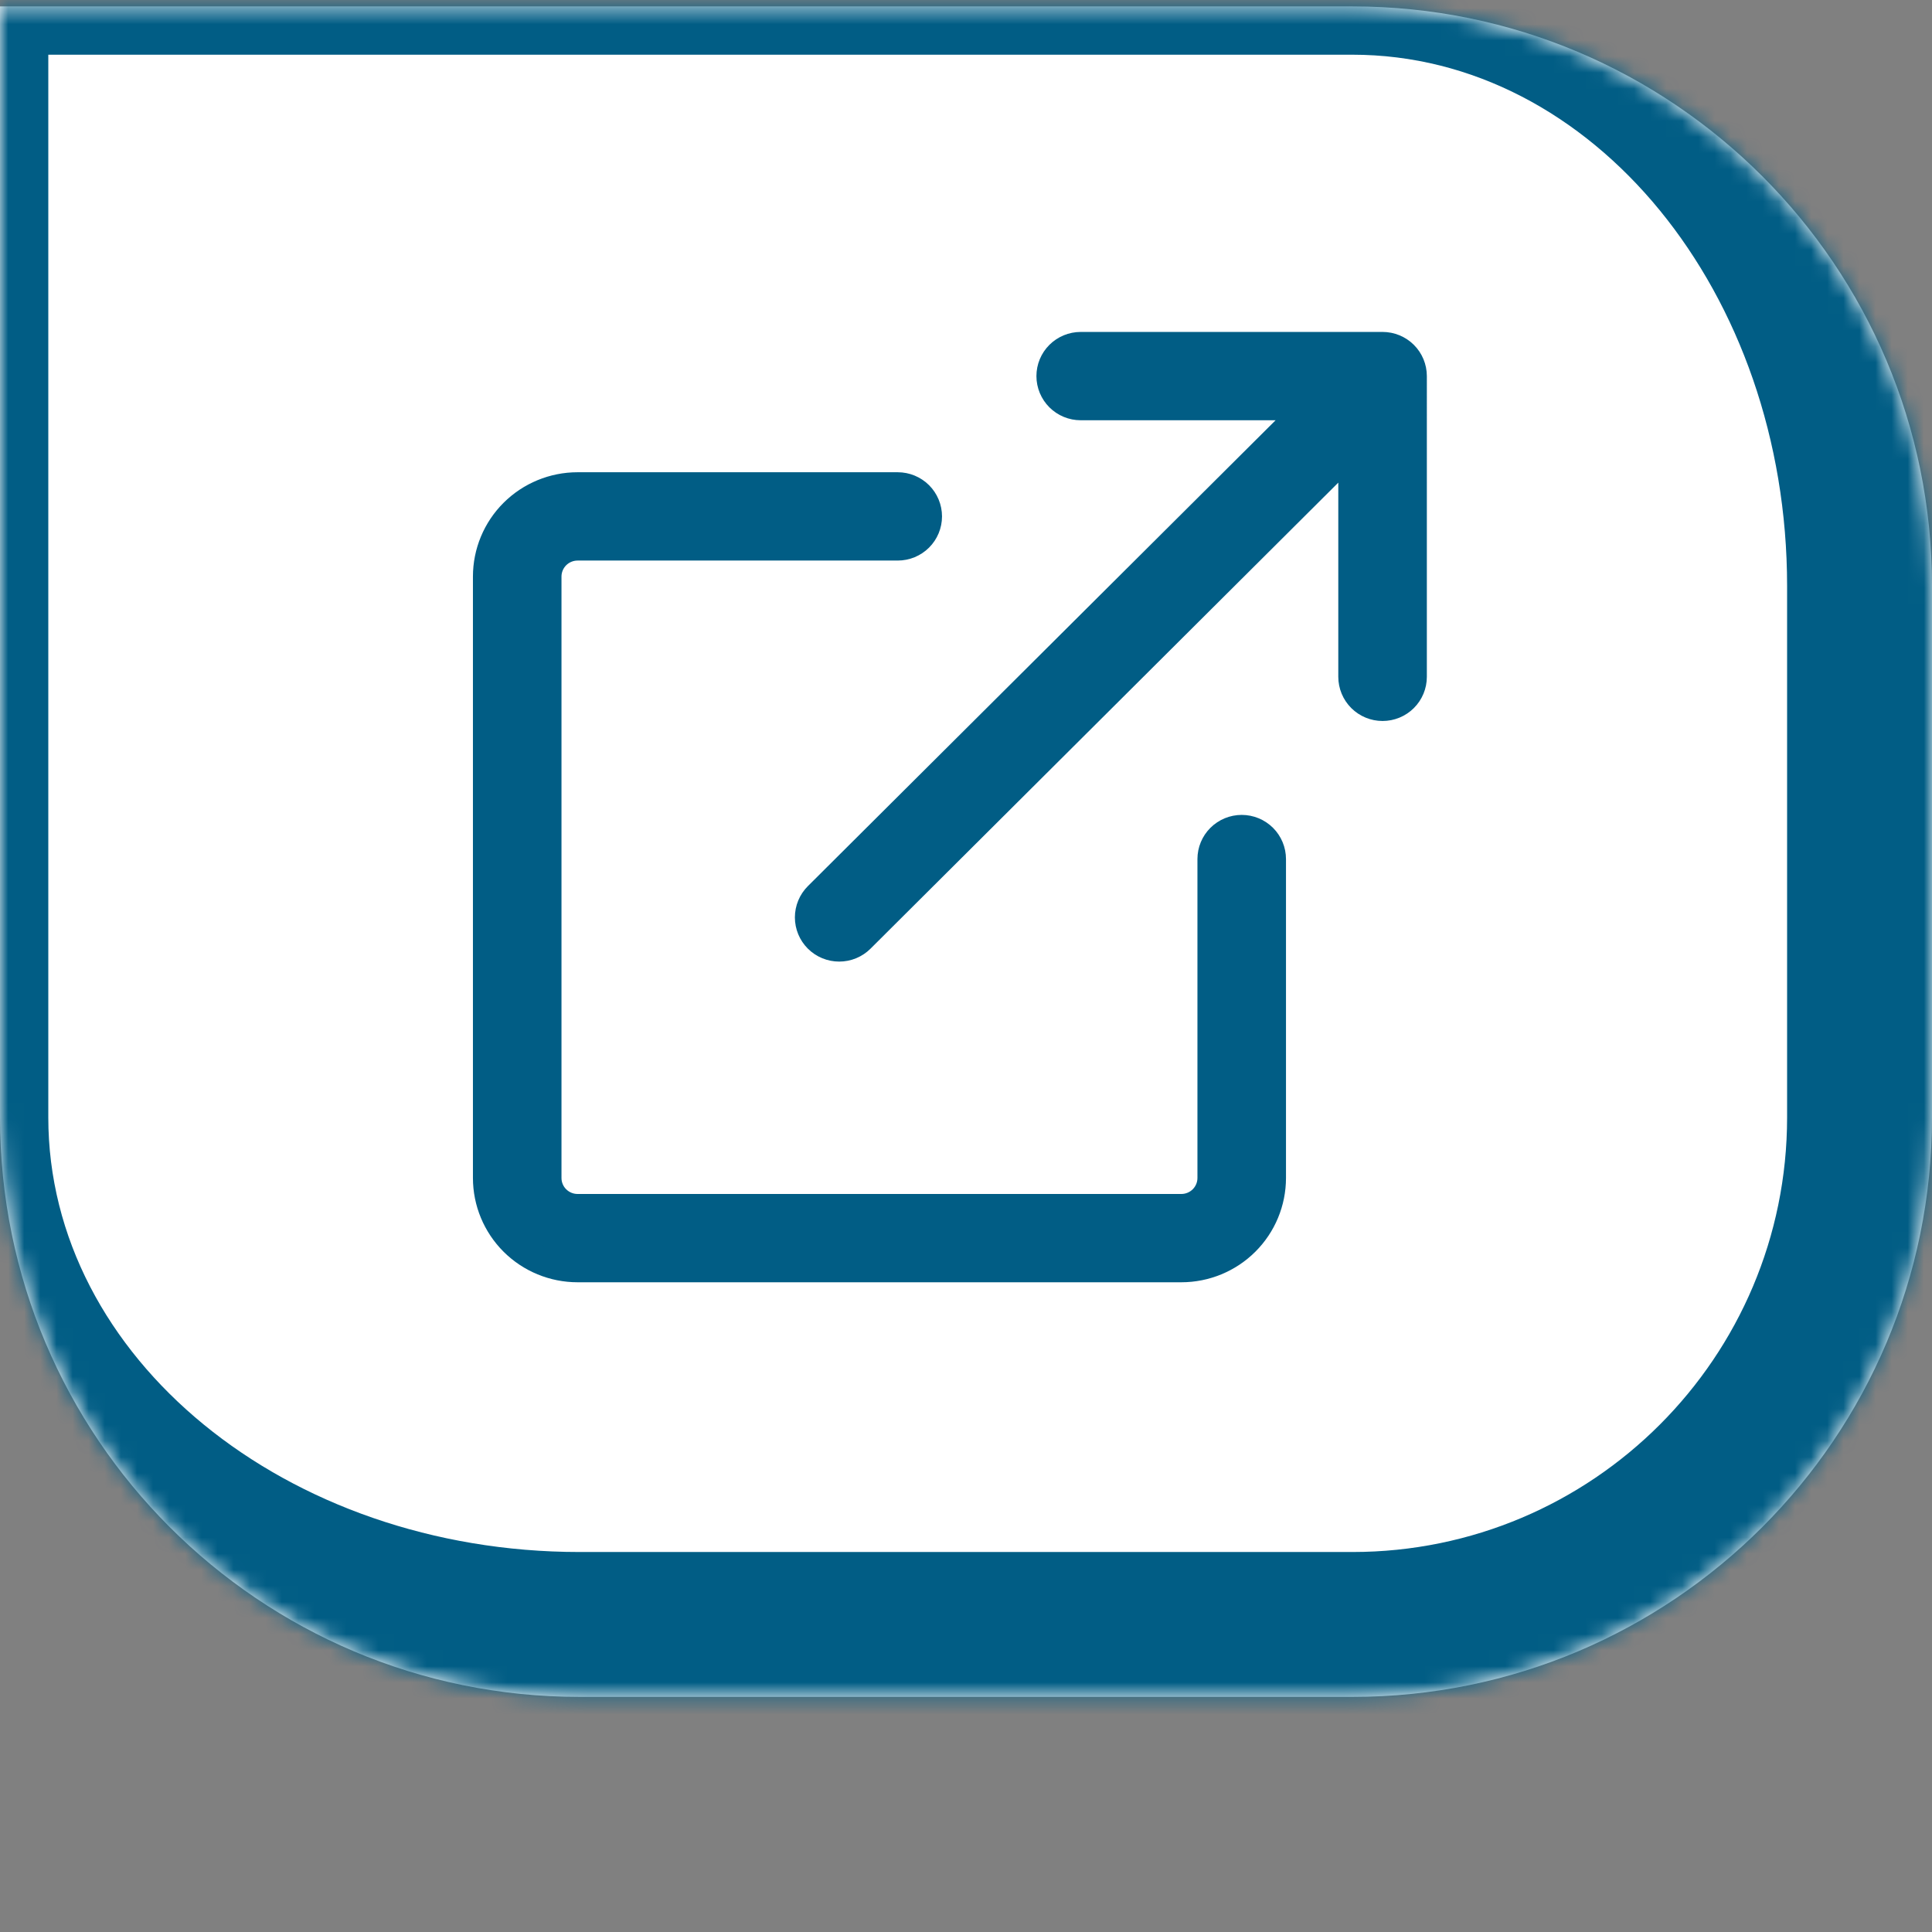
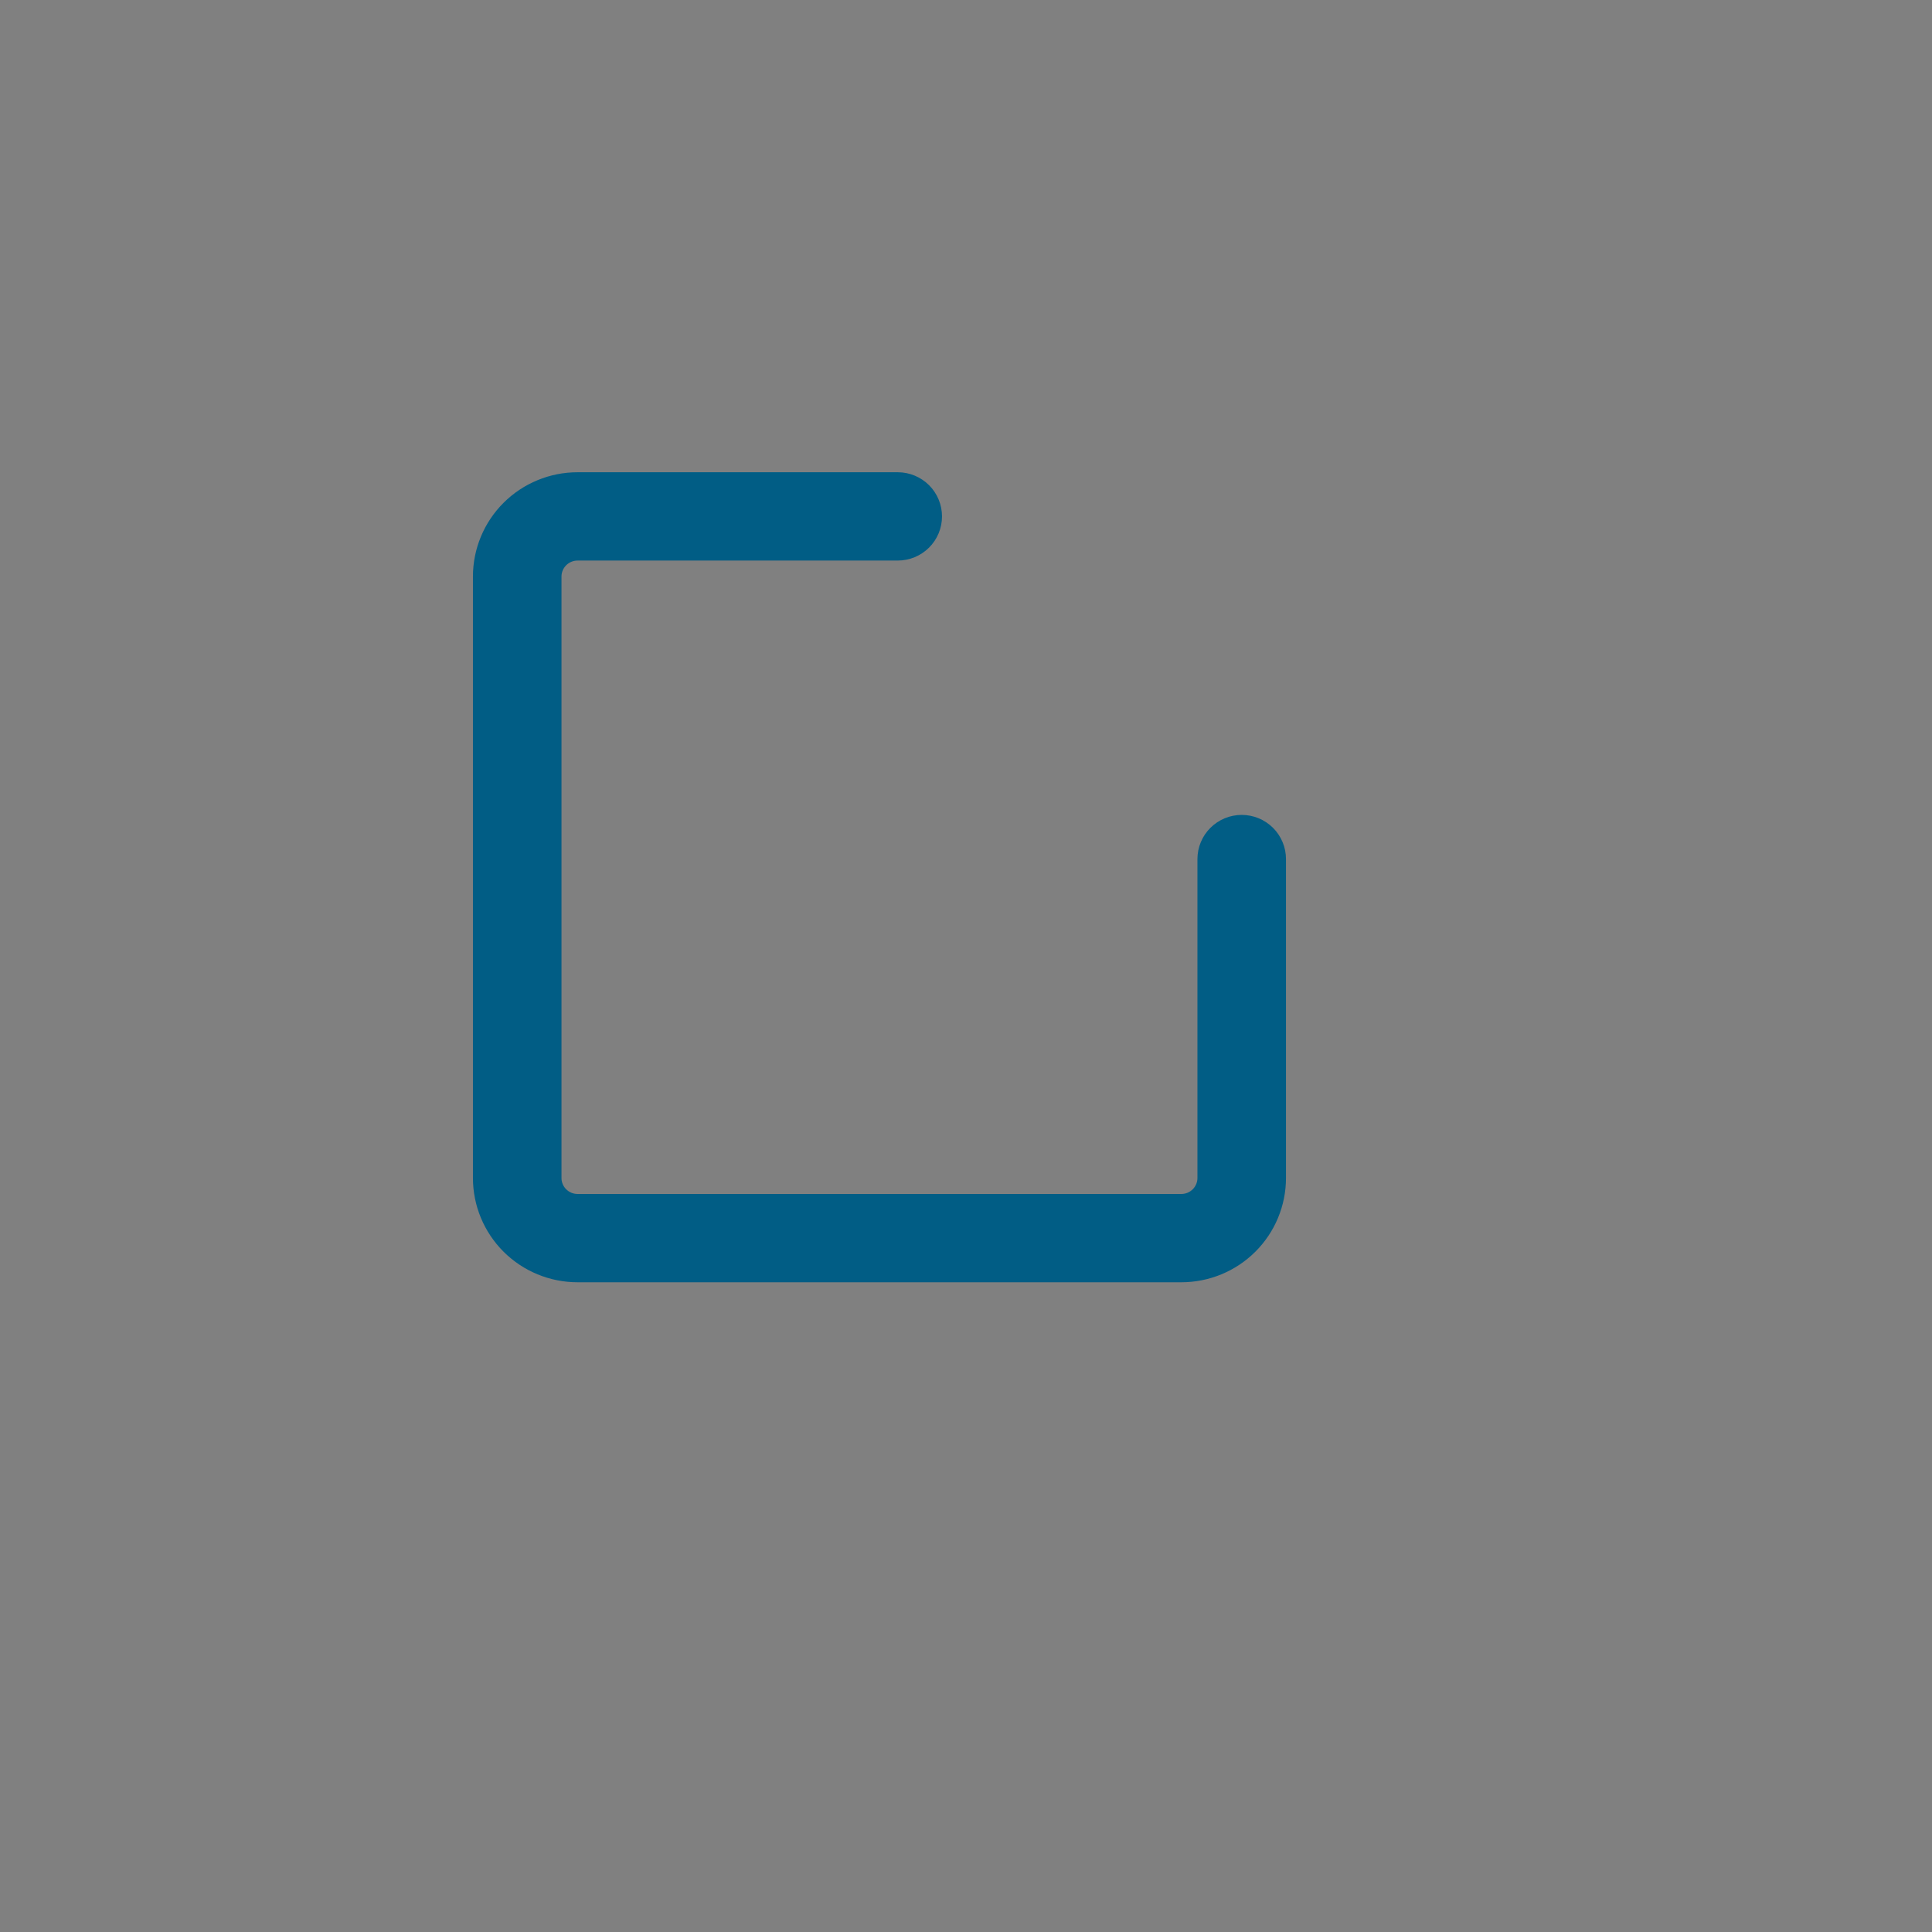
<svg xmlns="http://www.w3.org/2000/svg" width="120" height="120" fill="none">
  <rect width="100%" height="100%" fill="#808080" stroke="none" />
-   <path d="M0 .398h84c19.882 0 36 16.118 36 36v33c0 19.882-16.118 36-36 36H36c-19.882 0-36-16.117-36-36V.398Z" fill="#fff" />
  <mask id="e" style="mask-type:luminance" maskUnits="userSpaceOnUse" x="0" y="0" width="120" height="106">
-     <path d="M0 .398h84c19.882 0 36 16.118 36 36v33c0 19.882-16.118 36-36 36H36c-19.882 0-36-16.117-36-36V.398Z" fill="#fff" />
-   </mask>
+     </mask>
  <g mask="url(#e)">
-     <path d="M-3-2.602h93c21.539 0 39 17.461 39 39h-18c0-18.225-12.088-33-27-33H3l-6-6ZM129 69.398c0 24.853-20.147 45-45 45H36c-21.539 0-39-17.46-39-39l6-6c0 14.912 14.774 27 33 27h48c14.912 0 27-12.088 27-27h18ZM36 114.398c-21.539 0-39-17.46-39-39V-2.602l6 6V69.398c0 14.912 14.774 27 33 27v18ZM90-2.602c21.539 0 39 17.461 39 39v33c0 24.853-20.147 45-45 45V96.398c14.912 0 27-12.088 27-27v-33c0-18.225-12.088-33-27-33l6-6Z" fill="#015D85" />
+     <path d="M-3-2.602h93c21.539 0 39 17.461 39 39h-18c0-18.225-12.088-33-27-33H3l-6-6ZM129 69.398c0 24.853-20.147 45-45 45H36c-21.539 0-39-17.46-39-39l6-6c0 14.912 14.774 27 33 27h48c14.912 0 27-12.088 27-27h18ZM36 114.398c-21.539 0-39-17.46-39-39V-2.602l6 6V69.398c0 14.912 14.774 27 33 27ZM90-2.602c21.539 0 39 17.461 39 39v33c0 24.853-20.147 45-45 45V96.398c14.912 0 27-12.088 27-27v-33c0-18.225-12.088-33-27-33l6-6Z" fill="#015D85" />
  </g>
  <g fill-rule="evenodd" clip-rule="evenodd" fill="#015D85" stroke="#015D85" stroke-width="1.75">
    <path d="M57.635 32.075c0-.495-.198-.97-.549-1.321-.352-.35-.829-.547-1.326-.547H35.875c-1.492 0-2.923.59-3.978 1.641-1.055 1.051-1.647 2.476-1.647 3.962v37.356c0 1.486.593 2.911 1.647 3.962 1.055 1.051 2.486 1.641 3.978 1.641h37.5c1.492 0 2.923-.59 3.978-1.641C78.407 76.078 79 74.652 79 73.166V53.358c0-.495-.198-.97-.549-1.321-.352-.35-.829-.547-1.326-.547-.497 0-.974.197-1.326.547-.352.35-.549.825-.549 1.321v19.809c0 .495-.198.97-.549 1.321-.352.35-.829.547-1.326.547h-37.5c-.497 0-.974-.197-1.326-.547-.352-.35-.549-.825-.549-1.321V35.81c0-.495.198-.971.549-1.321.352-.35.829-.547 1.326-.547H55.76c.497 0 .974-.197 1.326-.547.352-.35.549-.825.549-1.321Z" />
-     <path d="M87.749 23.36c0-.495-.198-.971-.549-1.321-.352-.35-.829-.547-1.326-.547h-18.75c-.497 0-.974.197-1.326.547-.352.35-.549.825-.549 1.321 0 .495.198.97.549 1.321.352.35.829.547 1.326.547h14.224l-30.551 30.43c-.174.174-.313.38-.407.607s-.143.47-.143.716c0 .246.049.489.143.716s.233.433.407.607c.174.174.381.311.609.405.228.094.472.142.719.142.246 0 .491-.048.718-.142.228-.094.435-.232.609-.405l30.547-30.434v14.169c0 .495.198.97.549 1.321.352.35.829.547 1.326.547.497 0 .974-.197 1.326-.547.352-.35.549-.825.549-1.321V23.36Z" />
  </g>
</svg>